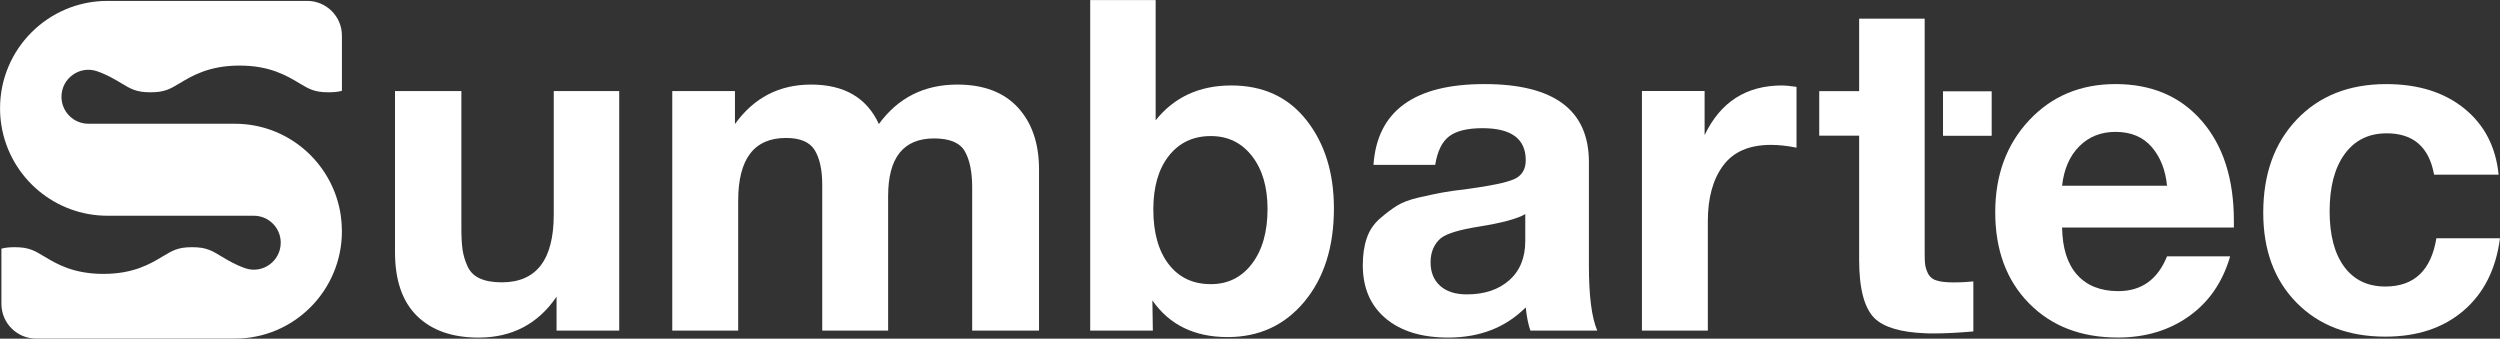
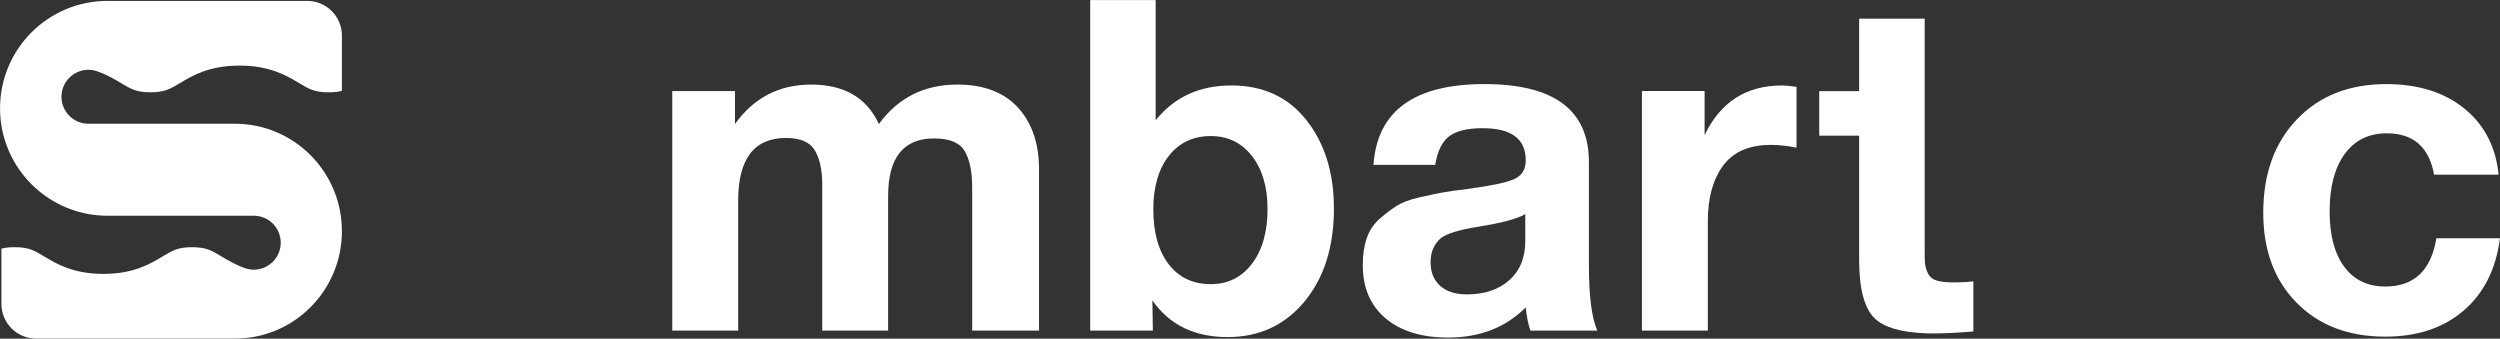
<svg xmlns="http://www.w3.org/2000/svg" xmlns:ns1="http://sodipodi.sourceforge.net/DTD/sodipodi-0.dtd" xmlns:ns2="http://www.inkscape.org/namespaces/inkscape" version="1.1" id="svg1" width="278.971" height="37.791" viewBox="0 0 278.971 37.791" ns1:docname="Sumbartec - Company Profile - 2024.pdf">
  <rect x="0" y="0" width="278.971" height="37.791" fill="#333333" stroke="none" />
  <defs id="defs1" />
  <g id="g1" ns2:groupmode="layer" ns2:label="1" transform="translate(-457.519,-1026.019)">
    <g id="g1629" ns2:export-filename="g1629.svg" ns2:export-xdpi="96" ns2:export-ydpi="96">
-       <path id="path61" d="m 0,0 h -5.245 v 2.837 c -1.556,-2.281 -3.732,-3.421 -6.53,-3.421 -2.201,0 -3.918,0.603 -5.148,1.807 -1.23,1.206 -1.846,2.986 -1.846,5.344 v 13.486 h 5.556 V 8.588 c 0,-0.751 0.034,-1.353 0.098,-1.808 0.064,-0.452 0.2,-0.912 0.408,-1.379 0.207,-0.466 0.549,-0.809 1.029,-1.029 0.479,-0.22 1.094,-0.33 1.846,-0.33 2.902,0 4.352,1.891 4.352,5.674 V 20.053 H 0 V 0" style="fill:#ffffff;fill-opacity:1;fill-rule:nonzero;stroke:none" transform="matrix(1.333,0,0,-1.333,526.616,1062.912)" />
      <path id="path62" d="m 0,0 v 11.969 c 0,1.321 -0.208,2.339 -0.621,3.052 -0.415,0.712 -1.27,1.068 -2.567,1.068 -2.565,0 -3.848,-1.607 -3.848,-4.819 V 0 h -5.516 v 12.203 c 0,1.243 -0.209,2.208 -0.623,2.895 -0.414,0.686 -1.217,1.03 -2.408,1.03 -2.67,0 -4.005,-1.749 -4.005,-5.246 V 0 h -5.518 v 20.053 h 5.248 v -2.76 c 1.58,2.202 3.704,3.304 6.373,3.304 2.772,0 4.663,-1.102 5.674,-3.304 1.606,2.202 3.794,3.304 6.568,3.304 2.201,0 3.893,-0.641 5.072,-1.924 1.178,-1.282 1.767,-3.012 1.767,-5.187 L 5.596,0 H 0" style="fill:#ffffff;fill-opacity:1;fill-rule:nonzero;stroke:none" transform="matrix(1.333,0,0,-1.333,566.003,1062.912)" />
      <path id="path63" d="m 0,0 c -0.867,-1.1 -1.302,-2.597 -1.302,-4.488 0,-1.942 0.428,-3.472 1.283,-4.586 0.855,-1.114 2.035,-1.671 3.534,-1.671 1.428,0 2.572,0.57 3.441,1.71 0.869,1.139 1.303,2.669 1.303,4.585 0,1.84 -0.434,3.317 -1.303,4.431 C 6.087,1.095 4.943,1.652 3.515,1.652 2.041,1.652 0.868,1.102 0,0 m -1.107,2.973 c 1.554,1.943 3.666,2.915 6.335,2.915 2.668,0 4.767,-0.972 6.296,-2.915 1.528,-1.943 2.292,-4.404 2.292,-7.383 0,-3.213 -0.823,-5.811 -2.467,-7.792 -1.647,-1.982 -3.789,-2.973 -6.433,-2.973 -2.772,0 -4.871,1.023 -6.297,3.07 l 0.039,-2.526 h -5.244 v 27.67 h 5.479 V 2.973" style="fill:#ffffff;fill-opacity:1;fill-rule:nonzero;stroke:none" transform="matrix(1.333,0,0,-1.333,587.952,1043.404)" />
      <path id="path64" d="m 0,0 c -1.631,-0.258 -2.692,-0.582 -3.186,-0.97 -0.569,-0.492 -0.855,-1.167 -0.855,-2.021 0,-0.829 0.267,-1.485 0.798,-1.963 0.531,-0.479 1.275,-0.719 2.234,-0.719 1.477,0 2.662,0.395 3.554,1.185 0.896,0.791 1.342,1.885 1.342,3.285 V 1.05 C 3.24,0.662 1.944,0.312 0,0 m 4.315,-8.704 c -0.18,0.517 -0.312,1.165 -0.389,1.943 -1.683,-1.684 -3.847,-2.527 -6.489,-2.527 -2.229,0 -3.976,0.539 -5.247,1.613 -1.27,1.076 -1.905,2.558 -1.905,4.45 0,0.855 0.109,1.607 0.332,2.255 0.219,0.647 0.582,1.19 1.088,1.632 0.504,0.439 0.982,0.803 1.438,1.087 0.452,0.285 1.081,0.519 1.885,0.7 0.801,0.182 1.45,0.318 1.941,0.409 0.494,0.089 1.18,0.187 2.061,0.291 1.942,0.259 3.245,0.53 3.905,0.816 C 3.596,4.25 3.926,4.782 3.926,5.559 3.926,7.346 2.721,8.24 0.312,8.24 -0.958,8.24 -1.89,8.013 -2.485,7.56 -3.082,7.107 -3.471,6.31 -3.653,5.169 H -8.82 c 0.31,4.509 3.405,6.763 9.288,6.763 5.828,0 8.745,-2.176 8.745,-6.529 v -8.667 c 0,-2.538 0.231,-4.353 0.699,-5.44 H 4.315" style="fill:#ffffff;fill-opacity:1;fill-rule:nonzero;stroke:none" transform="matrix(1.333,0,0,-1.333,622.541,1051.307)" />
      <path id="path65" d="m 0,0 c -0.776,0.155 -1.488,0.233 -2.138,0.233 -1.813,0 -3.147,-0.576 -4.002,-1.73 -0.855,-1.153 -1.283,-2.701 -1.283,-4.644 v -9.172 H -12.94 V 4.741 h 5.246 V 1.048 c 1.322,2.773 3.484,4.159 6.491,4.159 0.257,0 0.66,-0.039 1.203,-0.117 L 0,0" style="fill:#ffffff;fill-opacity:1;fill-rule:nonzero;stroke:none" transform="matrix(1.333,0,0,-1.333,657.989,1042.496)" />
      <path id="path66" d="M 0,0 C -0.598,0 -1.063,0.049 -1.379,0.15 -1.711,0.233 -1.945,0.415 -2.111,0.699 -2.26,0.997 -2.344,1.263 -2.377,1.546 -2.411,1.812 -2.411,2.243 -2.411,2.842 V 22.077 H -7.896 V 16.01 h -3.342 v -3.725 h 3.342 V 1.879 c 0,-2.411 0.431,-4.04 1.297,-4.888 0.781,-0.748 2.177,-1.164 4.188,-1.247 0.233,-0.017 0.483,-0.017 0.733,-0.017 0.881,0 1.994,0.05 3.341,0.167 V 0.083 C 1.231,0.033 0.665,0 0,0" style="fill:#ffffff;fill-opacity:1;fill-rule:nonzero;stroke:none" transform="matrix(1.333,0,0,-1.333,675.504,1057.531)" />
-       <path id="path67" d="m 505.879,61.039 h 4.074 v 3.724 h -4.074 z" style="fill:#ffffff;fill-opacity:1;fill-rule:nonzero;stroke:none" transform="matrix(1.333,0,0,-1.333,0,1122.536)" />
-       <path id="path68" d="m 0,0 c -0.726,0.842 -1.736,1.263 -3.03,1.263 -1.219,0 -2.229,-0.401 -3.031,-1.206 -0.803,-0.803 -1.283,-1.903 -1.44,-3.302 H 1.284 C 1.154,-1.924 0.727,-0.843 0,0 m 3.129,-14.165 c -1.671,-1.192 -3.66,-1.788 -5.966,-1.788 -3.084,0 -5.564,0.959 -7.442,2.876 -1.879,1.916 -2.818,4.455 -2.818,7.616 0,3.11 0.946,5.675 2.837,7.695 1.891,2.021 4.301,3.031 7.23,3.031 C 0,5.265 2.41,4.236 4.197,2.177 5.986,0.116 6.88,-2.676 6.88,-6.199 V -6.743 H -7.501 c 0.028,-1.736 0.448,-3.057 1.264,-3.964 0.816,-0.906 1.963,-1.361 3.439,-1.361 1.943,0 3.302,0.972 4.082,2.915 H 6.568 C 5.946,-11.302 4.8,-12.974 3.129,-14.165" style="fill:#ffffff;fill-opacity:1;fill-rule:nonzero;stroke:none" transform="matrix(1.333,0,0,-1.333,697.623,1042.419)" />
      <path id="path69" d="m 0,0 c -1.695,-1.452 -3.878,-2.176 -6.548,-2.176 -3.083,0 -5.558,0.945 -7.423,2.836 -1.865,1.891 -2.796,4.404 -2.796,7.539 0,3.239 0.937,5.843 2.816,7.812 1.877,1.969 4.372,2.954 7.481,2.954 2.67,0 4.844,-0.68 6.529,-2.04 1.684,-1.361 2.642,-3.208 2.877,-5.539 h -5.402 c -0.416,2.306 -1.736,3.459 -3.965,3.459 -1.501,0 -2.675,-0.576 -3.517,-1.73 -0.842,-1.153 -1.263,-2.752 -1.263,-4.799 0,-1.994 0.408,-3.543 1.224,-4.644 0.816,-1.101 1.963,-1.652 3.439,-1.652 2.408,0 3.835,1.347 4.275,4.042 H 3.052 C 2.714,3.471 1.697,1.451 0,0" style="fill:#ffffff;fill-opacity:1;fill-rule:nonzero;stroke:none" transform="matrix(1.333,0,0,-1.333,732.421,1060.684)" />
      <path id="path70" d="m 0,0 c 0.822,-0.495 1.278,-0.767 2.458,-0.767 1.183,0 1.637,0.272 2.463,0.767 1.031,0.619 2.445,1.469 4.991,1.469 2.544,0 3.958,-0.85 4.992,-1.469 0.825,-0.495 1.278,-0.767 2.461,-0.767 0.463,0 0.815,0.04 1.118,0.123 v 4.622 c 0,1.604 -1.301,2.905 -2.907,2.905 H -1.143 c -2.482,0 -4.73,-1.006 -6.358,-2.633 -1.628,-1.627 -2.635,-3.877 -2.635,-6.359 0,-0.487 0.038,-0.966 0.115,-1.433 0.35,-2.192 1.493,-4.119 3.126,-5.477 1.557,-1.299 3.566,-2.082 5.752,-2.082 h 12.249 c 1.246,0 2.255,-1.01 2.255,-2.256 0,-1.549 -1.531,-2.651 -2.992,-2.133 -0.827,0.293 -1.454,0.671 -1.981,0.989 -0.819,0.493 -1.272,0.766 -2.447,0.766 -1.179,0 -1.631,-0.273 -2.453,-0.766 -1.03,-0.62 -2.438,-1.469 -4.97,-1.469 -2.534,0 -3.945,0.849 -4.973,1.469 -0.822,0.493 -1.274,0.766 -2.453,0.766 -0.46,0 -0.81,-0.04 -1.113,-0.123 v -4.622 c 0,-1.604 1.301,-2.906 2.906,-2.906 H 9.526 c 2.474,0 4.714,1.006 6.333,2.634 1.622,1.627 2.624,3.877 2.624,6.358 0,0.439 -0.032,0.87 -0.092,1.293 -0.325,2.265 -1.489,4.255 -3.166,5.646 l -0.002,0.001 c -1.547,1.282 -3.533,2.053 -5.697,2.053 H -2.735 c -1.247,0 -2.259,1.01 -2.259,2.257 0,1.55 1.531,2.649 2.993,2.135 C -1.164,0.698 -0.531,0.318 0,0" style="fill:#ffffff;fill-opacity:1;fill-rule:nonzero;stroke:none" transform="matrix(1.333,0,0,-1.333,471.035,1035.295)" />
    </g>
  </g>
</svg>